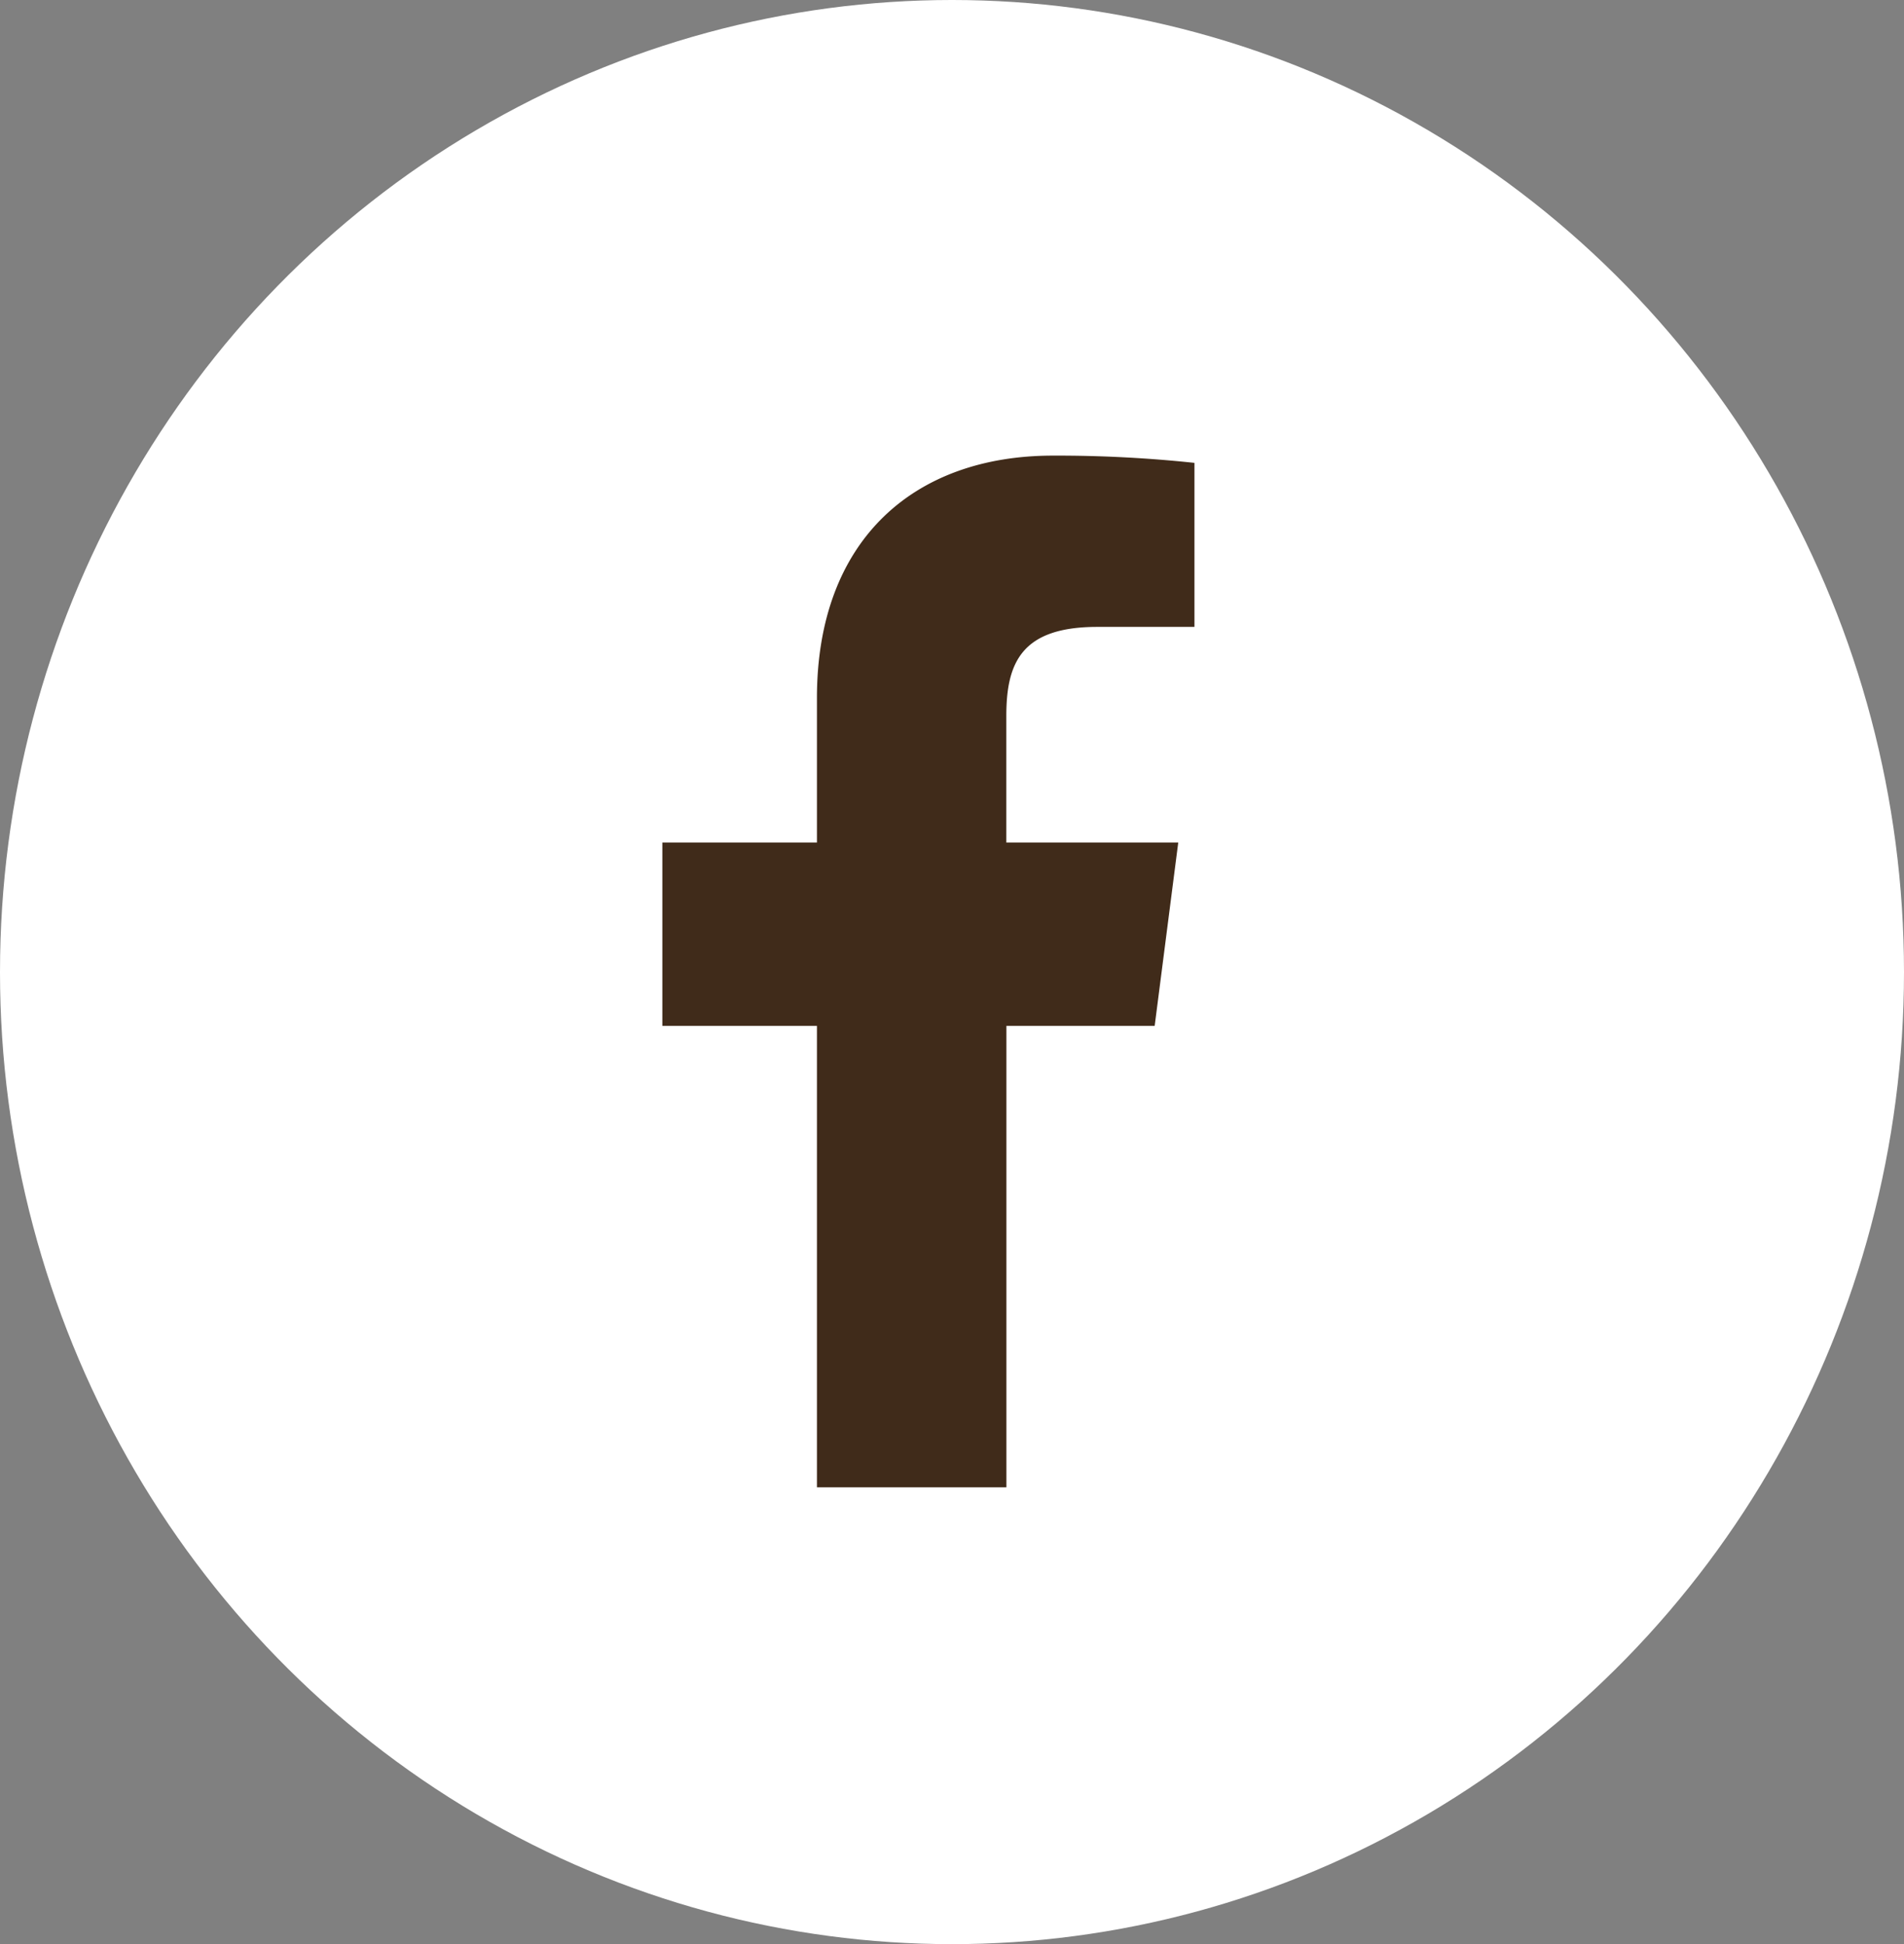
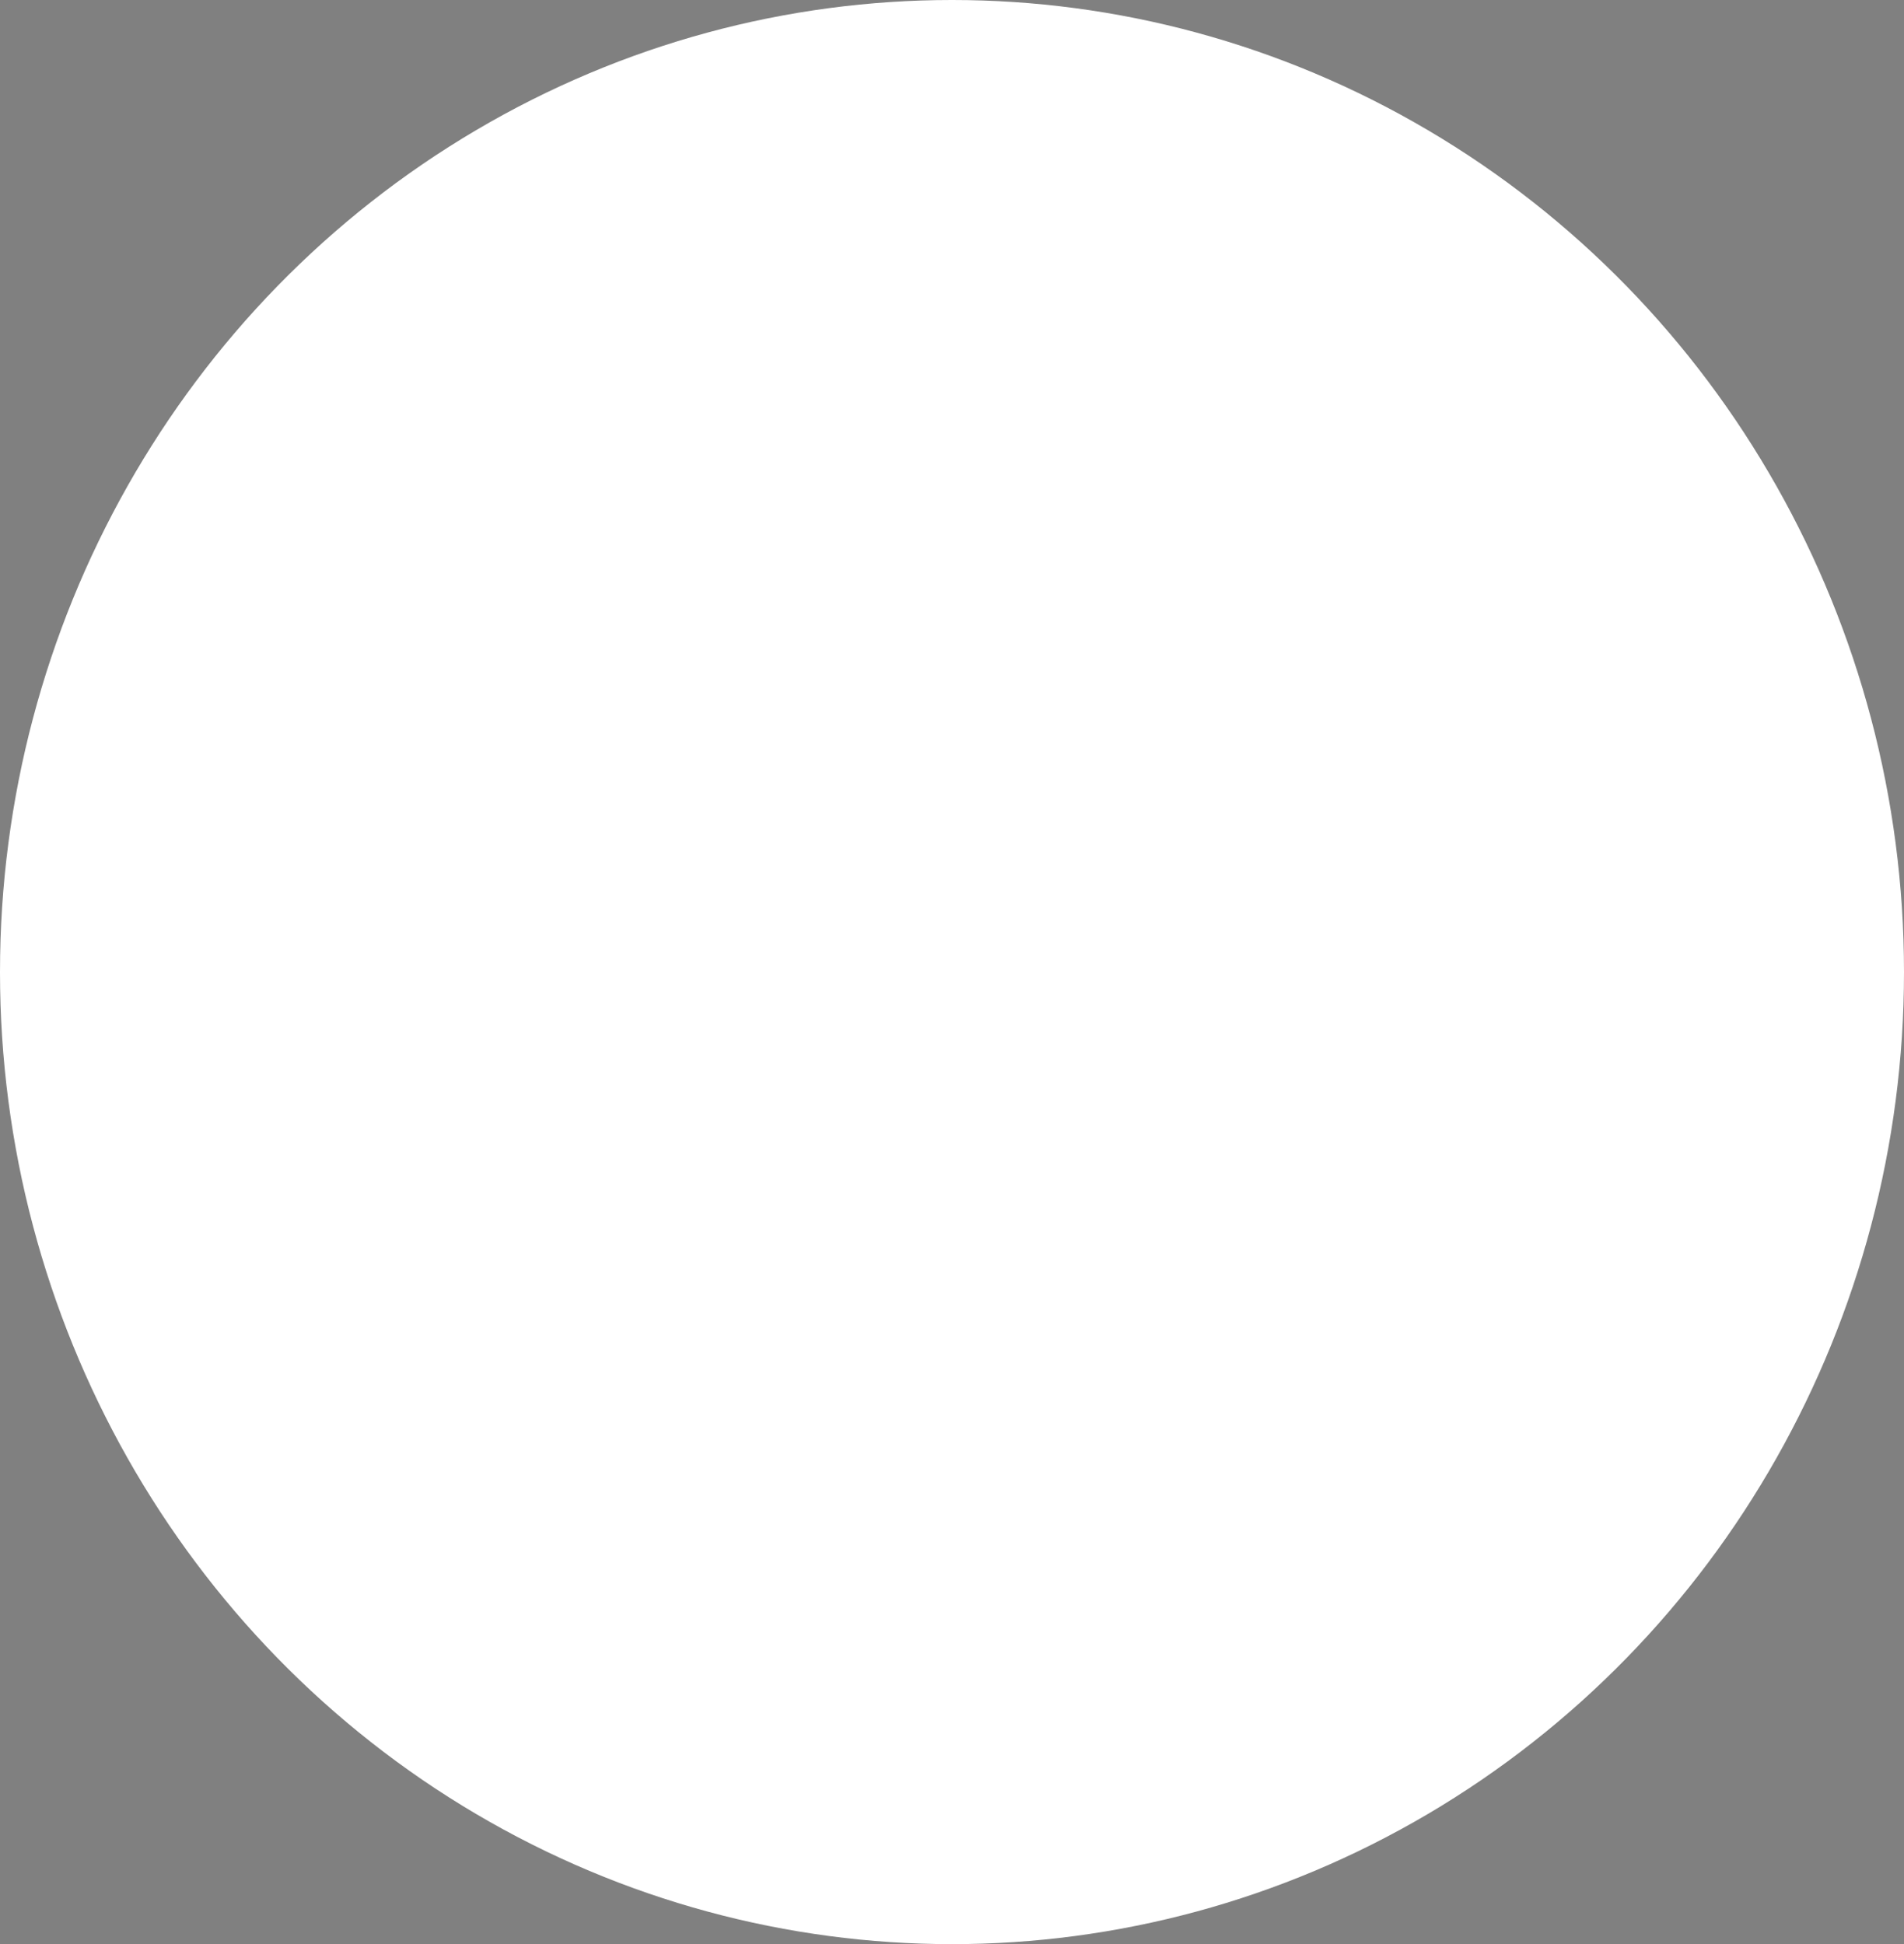
<svg xmlns="http://www.w3.org/2000/svg" width="47" height="48" viewBox="0 0 47 48">
  <rect x="0" y="0" width="47" height="48" fill="#808080" stroke="none" />
  <g id="Group_99" data-name="Group 99" transform="translate(-0.476)">
    <ellipse id="Ellipse_3" data-name="Ellipse 3" cx="23.5" cy="24" rx="23.5" ry="24" transform="translate(0.476)" fill="#fff" />
-     <path id="facebook-f-brands" d="M3.816,25.473V14.08H0V9.552H3.816V5.985C3.816,2.11,6.184,0,9.642,0a32.037,32.037,0,0,1,3.493.179v4.05h-2.4c-1.881,0-2.244.9-2.244,2.2V9.552h4.244l-.582,4.527H8.493V25.473" transform="translate(16.826 11.249)" fill="#402b1a" />
  </g>
</svg>